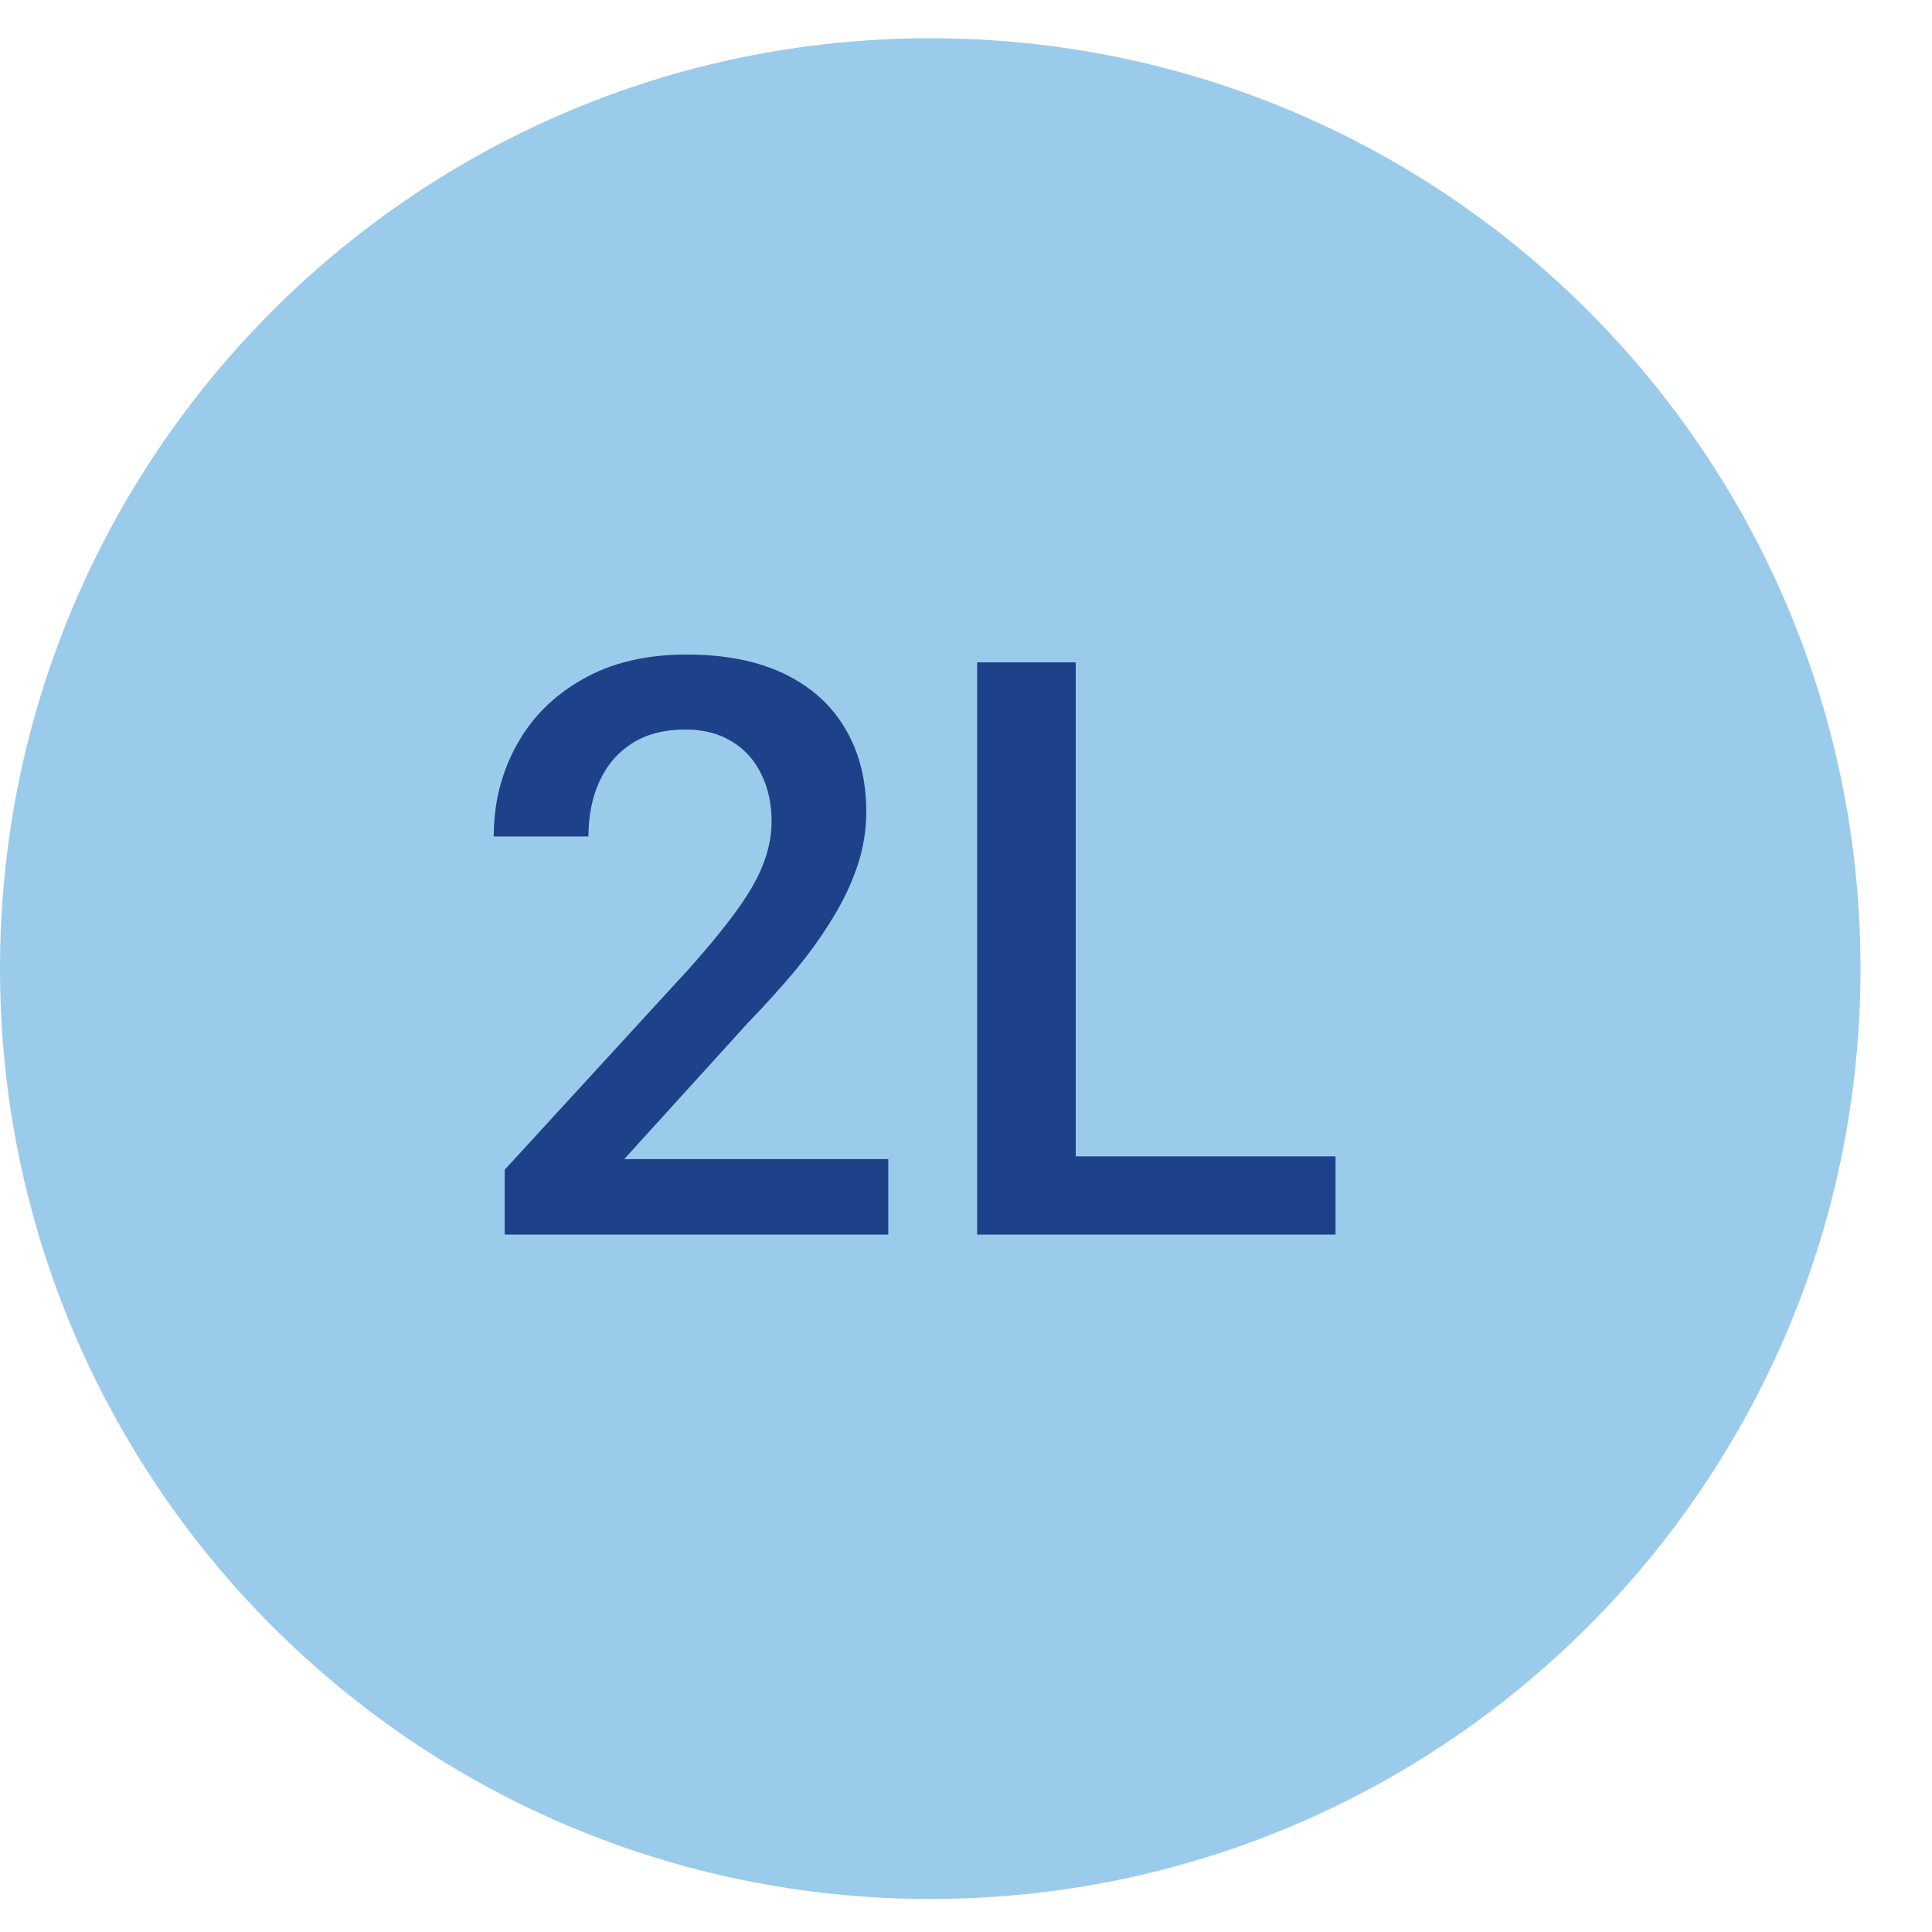
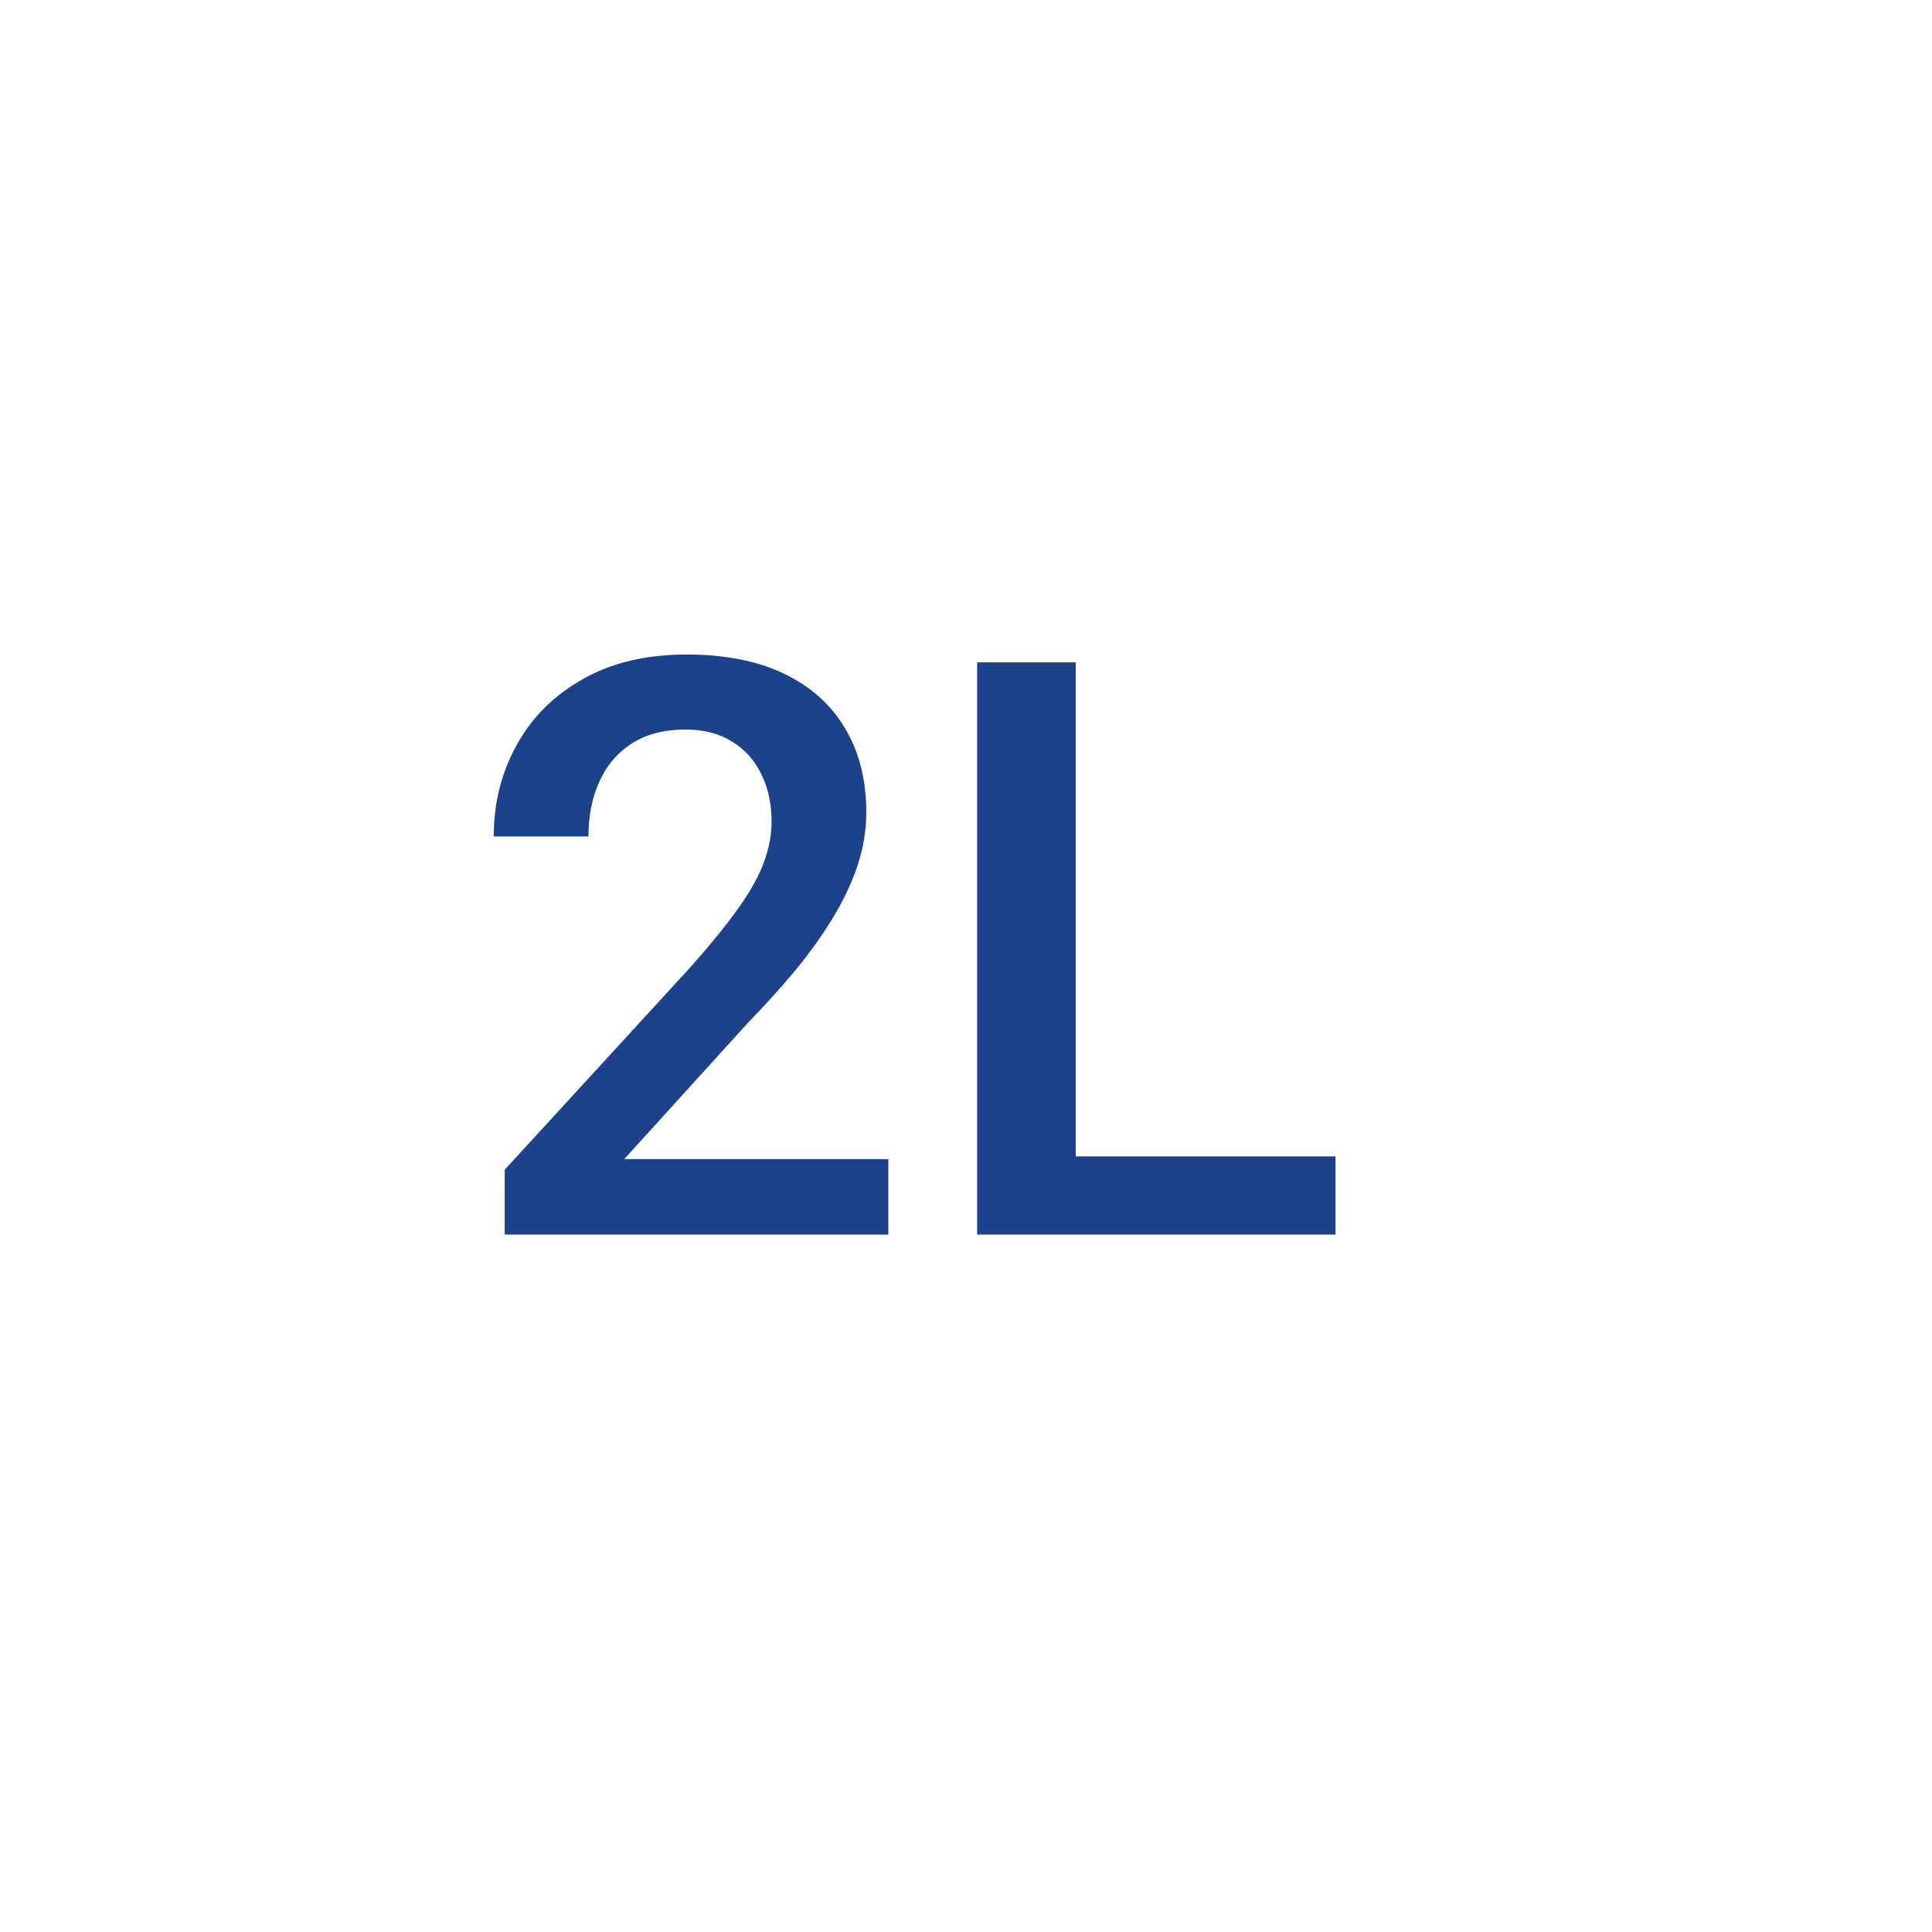
<svg xmlns="http://www.w3.org/2000/svg" width="41" height="41" viewBox="0 0 41 41" fill="none">
-   <path d="M19.742 40.299C30.645 40.299 39.483 31.46 39.483 20.556C39.483 9.652 30.645 0.812 19.742 0.812C8.839 0.812 0 9.652 0 20.556C0 31.46 8.839 40.299 19.742 40.299Z" fill="#9BCBEB" />
  <path d="M18.851 24.598V26.199H10.711V24.823L14.665 20.511C15.098 20.022 15.44 19.6 15.69 19.244C15.941 18.888 16.116 18.568 16.216 18.285C16.321 17.996 16.374 17.715 16.374 17.442C16.374 17.059 16.302 16.722 16.157 16.433C16.018 16.139 15.813 15.908 15.54 15.741C15.268 15.569 14.937 15.482 14.548 15.482C14.097 15.482 13.719 15.58 13.414 15.774C13.108 15.969 12.877 16.239 12.721 16.583C12.566 16.922 12.488 17.312 12.488 17.751H10.478C10.478 17.045 10.639 16.4 10.962 15.816C11.284 15.227 11.751 14.76 12.363 14.415C12.974 14.065 13.711 13.89 14.573 13.89C15.384 13.89 16.074 14.026 16.641 14.298C17.208 14.571 17.639 14.957 17.934 15.457C18.234 15.958 18.384 16.55 18.384 17.234C18.384 17.612 18.323 17.987 18.201 18.36C18.078 18.732 17.903 19.105 17.675 19.477C17.453 19.844 17.189 20.214 16.883 20.587C16.577 20.953 16.241 21.326 15.874 21.704L13.247 24.598H18.851ZM28.342 24.54V26.199H22.245V24.54H28.342ZM22.829 14.056V26.199H20.736V14.056H22.829Z" fill="#1D428A" />
</svg>